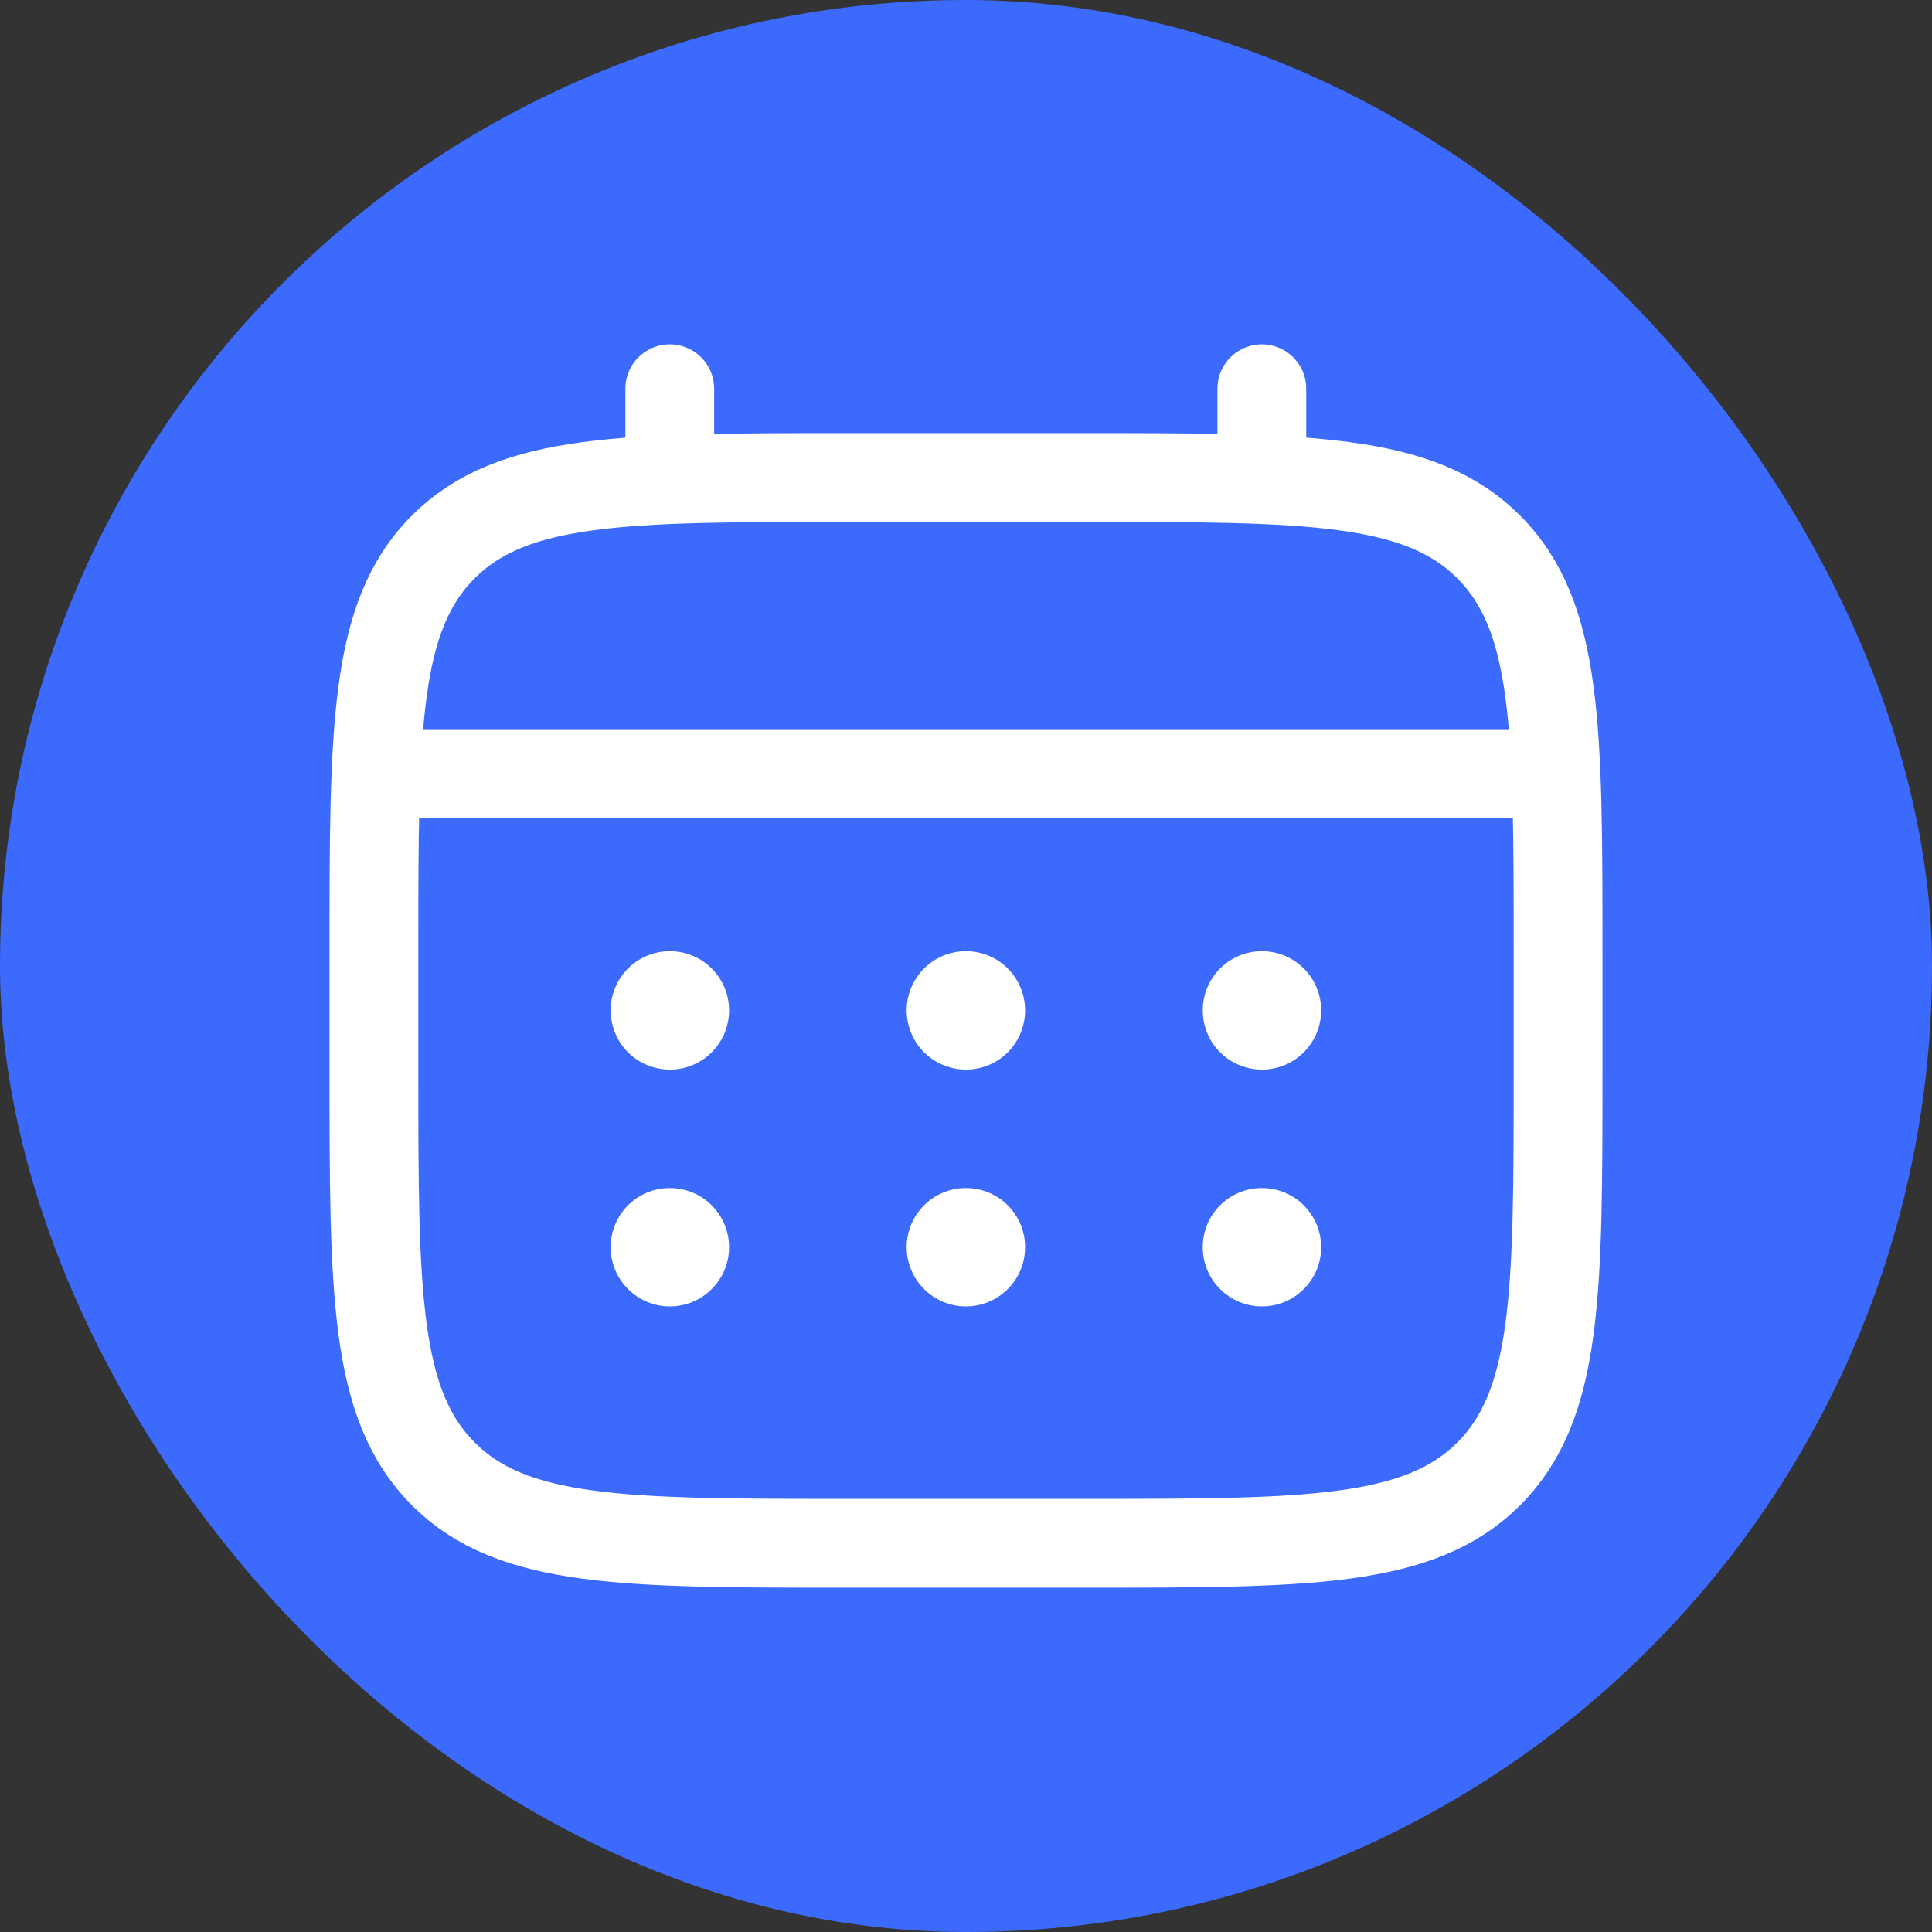
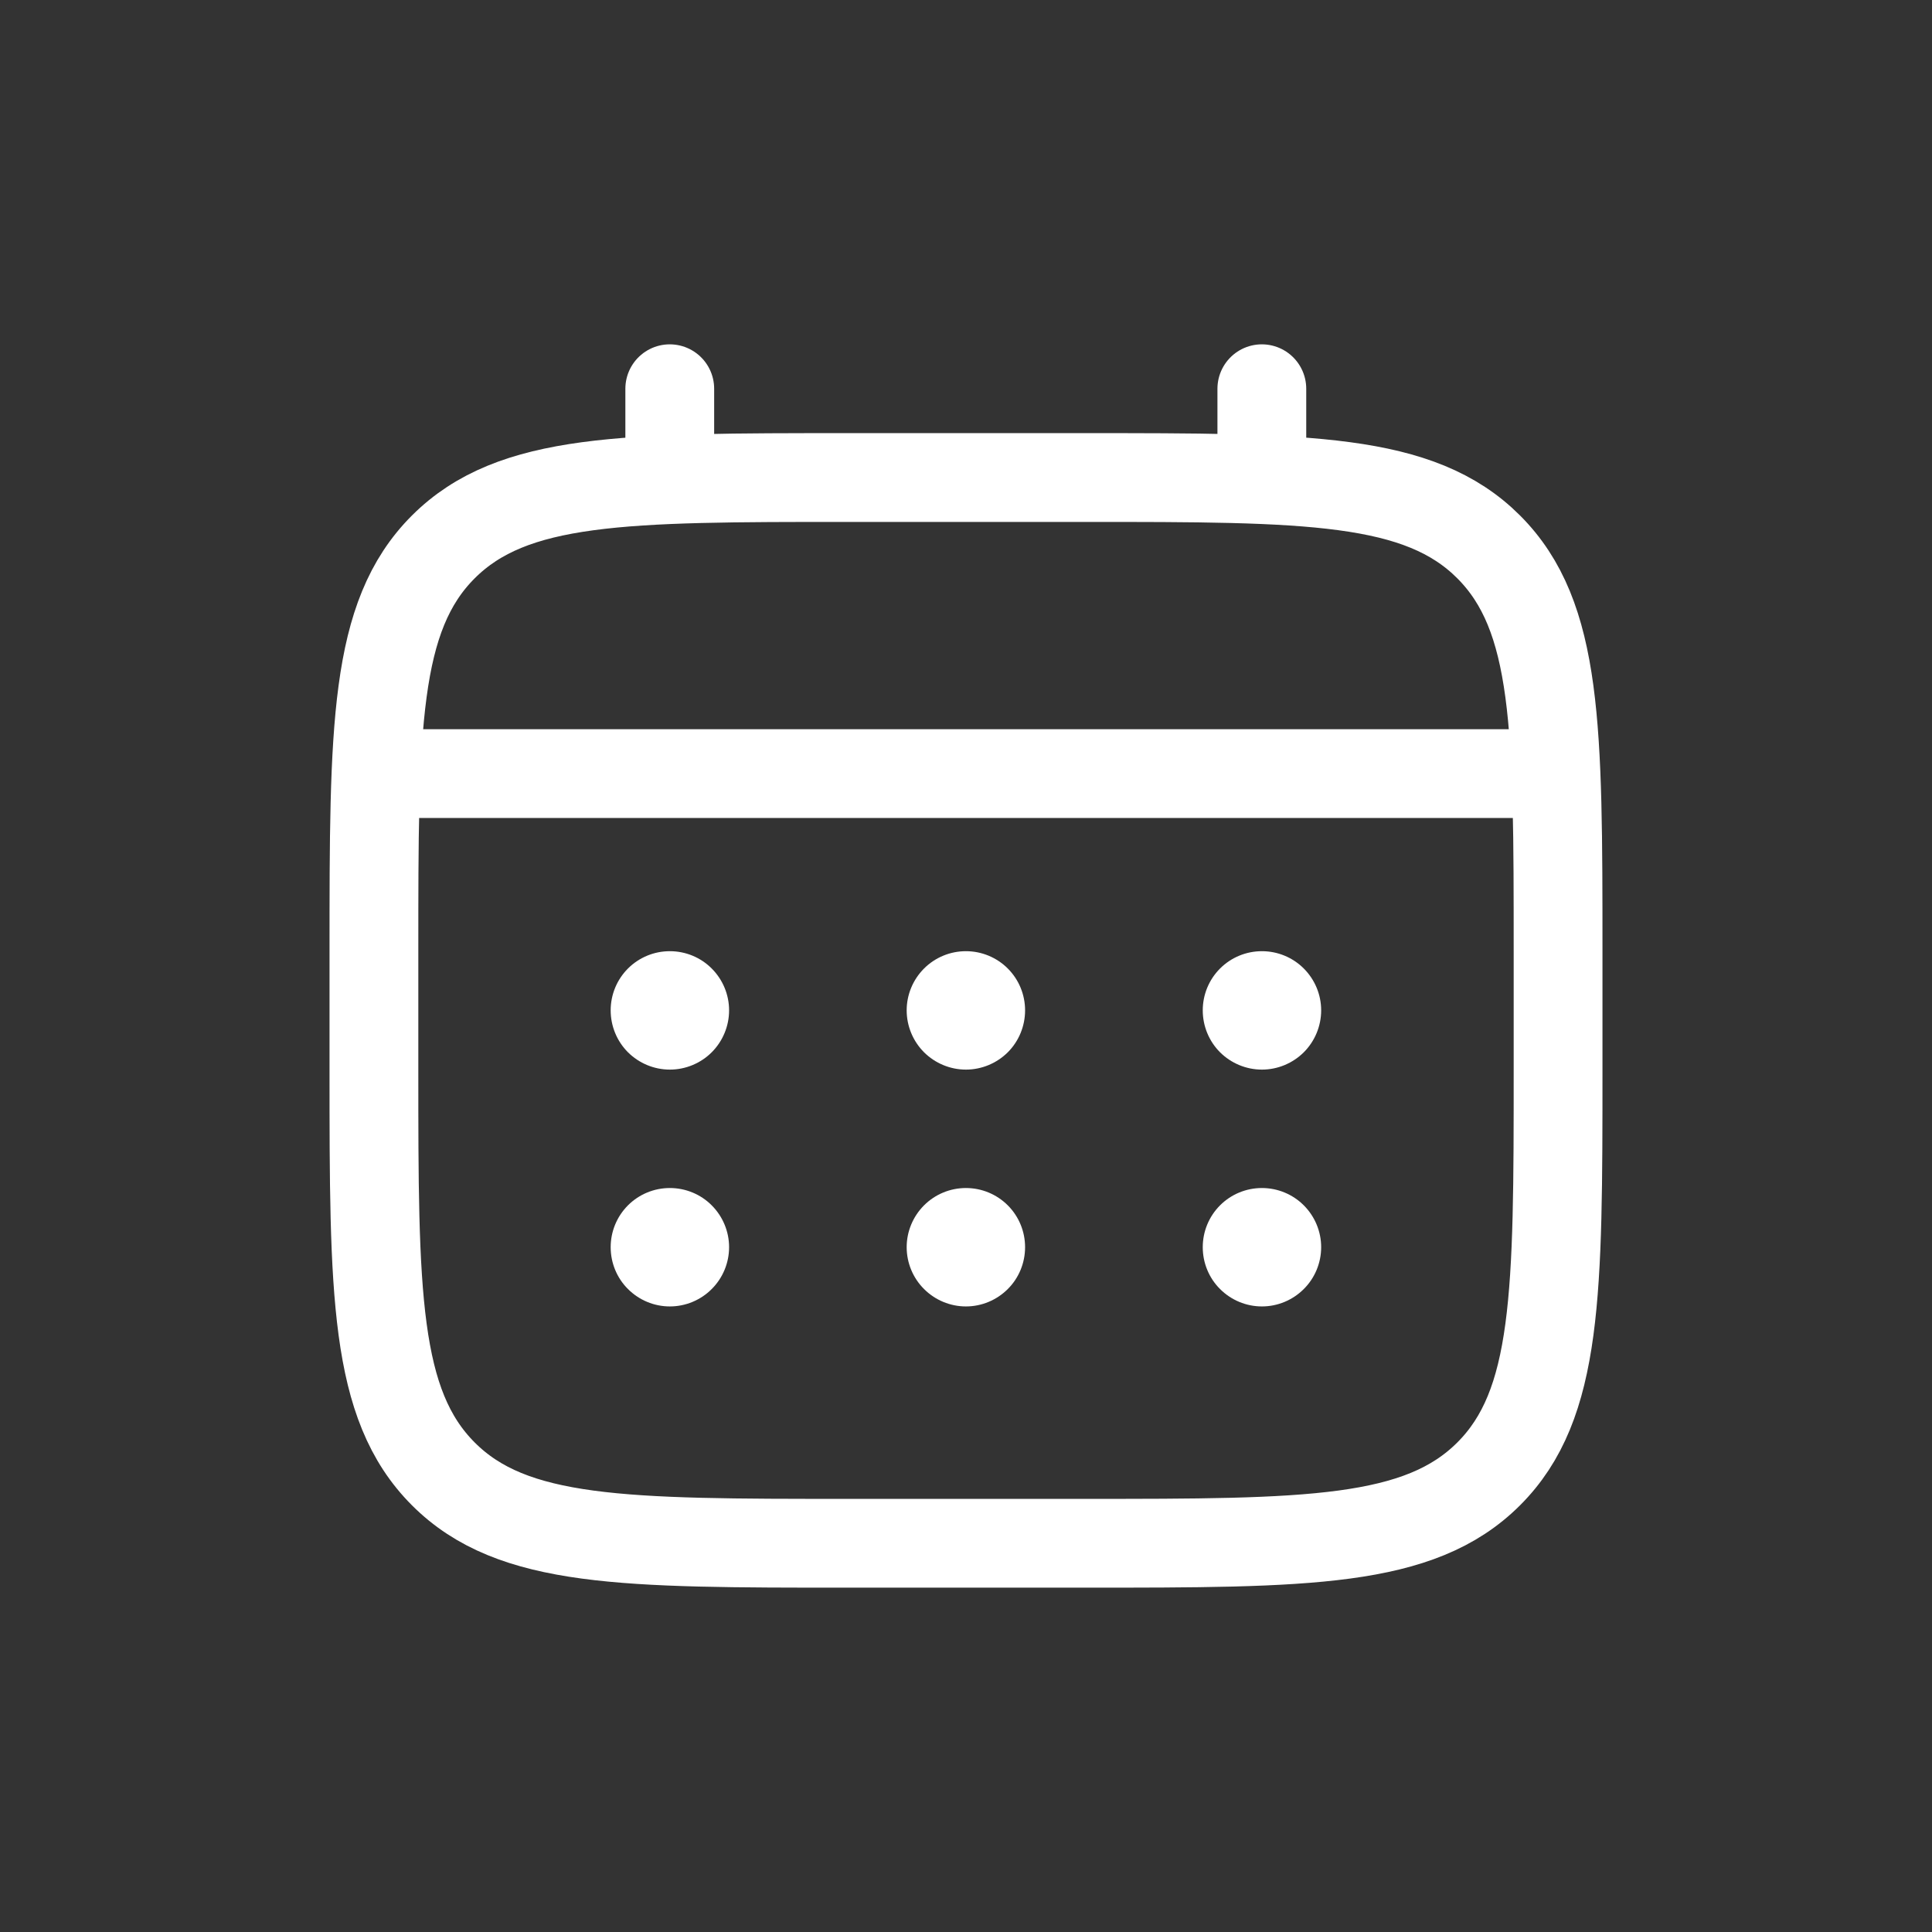
<svg xmlns="http://www.w3.org/2000/svg" width="24" height="24" viewBox="0 0 24 24" fill="none">
  <rect x="0" y="0" width="24" height="24" fill="#333333" stroke="none" />
-   <rect width="24" height="24" rx="12" fill="#3B6AFD" />
  <path d="M4.645 11.816C4.645 9.042 4.645 7.655 5.507 6.794C6.369 5.933 7.755 5.932 10.529 5.932H13.471C16.244 5.932 17.632 5.932 18.493 6.794C19.354 7.656 19.355 9.042 19.355 11.816V13.287C19.355 16.061 19.355 17.448 18.493 18.309C17.631 19.17 16.244 19.171 13.471 19.171H10.529C7.755 19.171 6.368 19.171 5.507 18.309C4.646 17.447 4.645 16.061 4.645 13.287V11.816Z" stroke="white" stroke-width="1.103" />
  <path d="M8.32 5.932V4.829M15.675 5.932V4.829M5.01 9.61H18.984" stroke="white" stroke-width="1.103" stroke-linecap="round" />
  <path d="M16.412 15.493C16.412 15.688 16.334 15.876 16.196 16.013C16.058 16.151 15.871 16.229 15.676 16.229C15.481 16.229 15.294 16.151 15.156 16.013C15.018 15.876 14.941 15.688 14.941 15.493C14.941 15.298 15.018 15.111 15.156 14.973C15.294 14.835 15.481 14.758 15.676 14.758C15.871 14.758 16.058 14.835 16.196 14.973C16.334 15.111 16.412 15.298 16.412 15.493ZM16.412 12.551C16.412 12.746 16.334 12.934 16.196 13.072C16.058 13.209 15.871 13.287 15.676 13.287C15.481 13.287 15.294 13.209 15.156 13.072C15.018 12.934 14.941 12.746 14.941 12.551C14.941 12.356 15.018 12.169 15.156 12.031C15.294 11.893 15.481 11.816 15.676 11.816C15.871 11.816 16.058 11.893 16.196 12.031C16.334 12.169 16.412 12.356 16.412 12.551ZM12.734 15.493C12.734 15.688 12.657 15.876 12.519 16.013C12.381 16.151 12.194 16.229 11.999 16.229C11.804 16.229 11.617 16.151 11.479 16.013C11.341 15.876 11.263 15.688 11.263 15.493C11.263 15.298 11.341 15.111 11.479 14.973C11.617 14.835 11.804 14.758 11.999 14.758C12.194 14.758 12.381 14.835 12.519 14.973C12.657 15.111 12.734 15.298 12.734 15.493ZM12.734 12.551C12.734 12.746 12.657 12.934 12.519 13.072C12.381 13.209 12.194 13.287 11.999 13.287C11.804 13.287 11.617 13.209 11.479 13.072C11.341 12.934 11.263 12.746 11.263 12.551C11.263 12.356 11.341 12.169 11.479 12.031C11.617 11.893 11.804 11.816 11.999 11.816C12.194 11.816 12.381 11.893 12.519 12.031C12.657 12.169 12.734 12.356 12.734 12.551ZM9.057 15.493C9.057 15.688 8.979 15.876 8.841 16.013C8.704 16.151 8.516 16.229 8.321 16.229C8.126 16.229 7.939 16.151 7.801 16.013C7.663 15.876 7.586 15.688 7.586 15.493C7.586 15.298 7.663 15.111 7.801 14.973C7.939 14.835 8.126 14.758 8.321 14.758C8.516 14.758 8.704 14.835 8.841 14.973C8.979 15.111 9.057 15.298 9.057 15.493ZM9.057 12.551C9.057 12.746 8.979 12.934 8.841 13.072C8.704 13.209 8.516 13.287 8.321 13.287C8.126 13.287 7.939 13.209 7.801 13.072C7.663 12.934 7.586 12.746 7.586 12.551C7.586 12.356 7.663 12.169 7.801 12.031C7.939 11.893 8.126 11.816 8.321 11.816C8.516 11.816 8.704 11.893 8.841 12.031C8.979 12.169 9.057 12.356 9.057 12.551Z" fill="white" />
</svg>